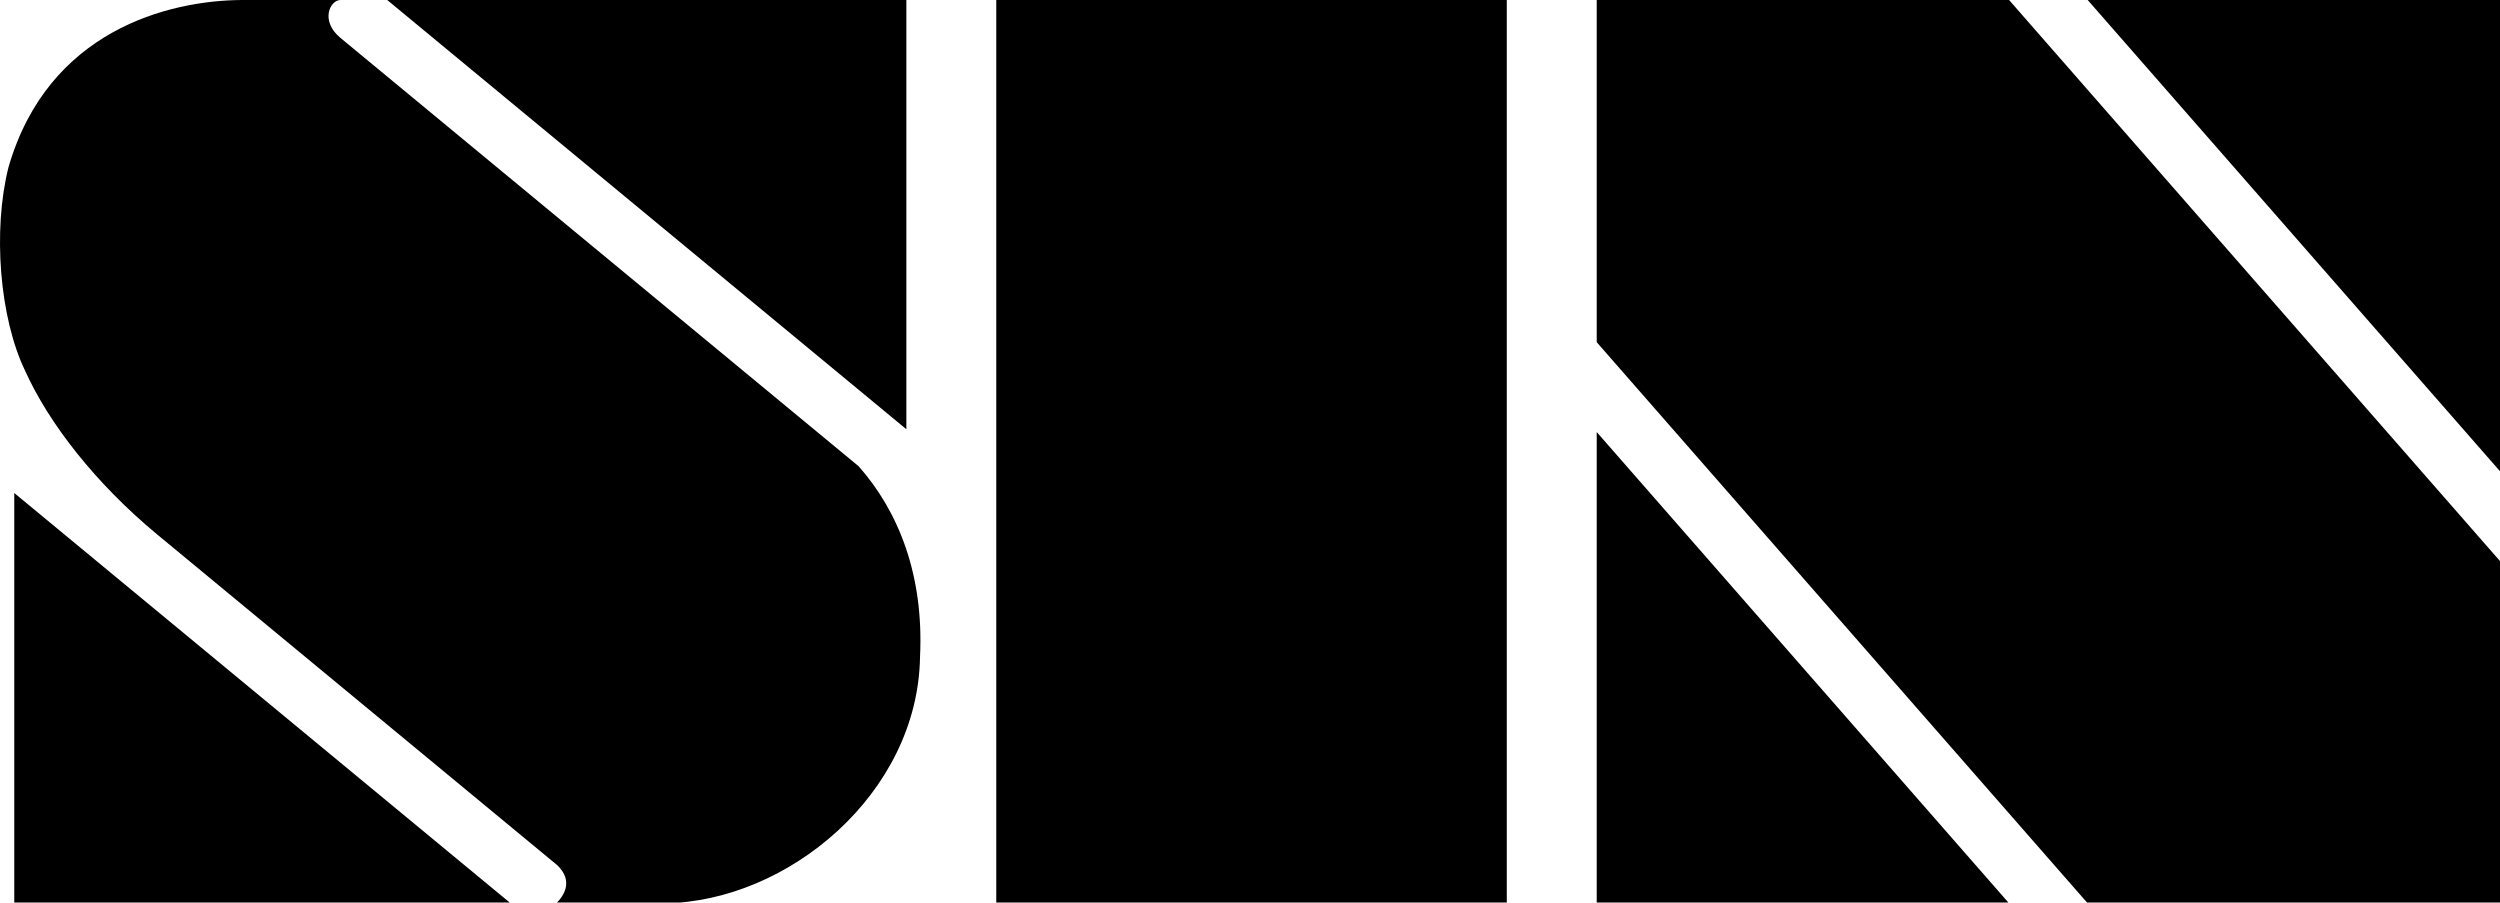
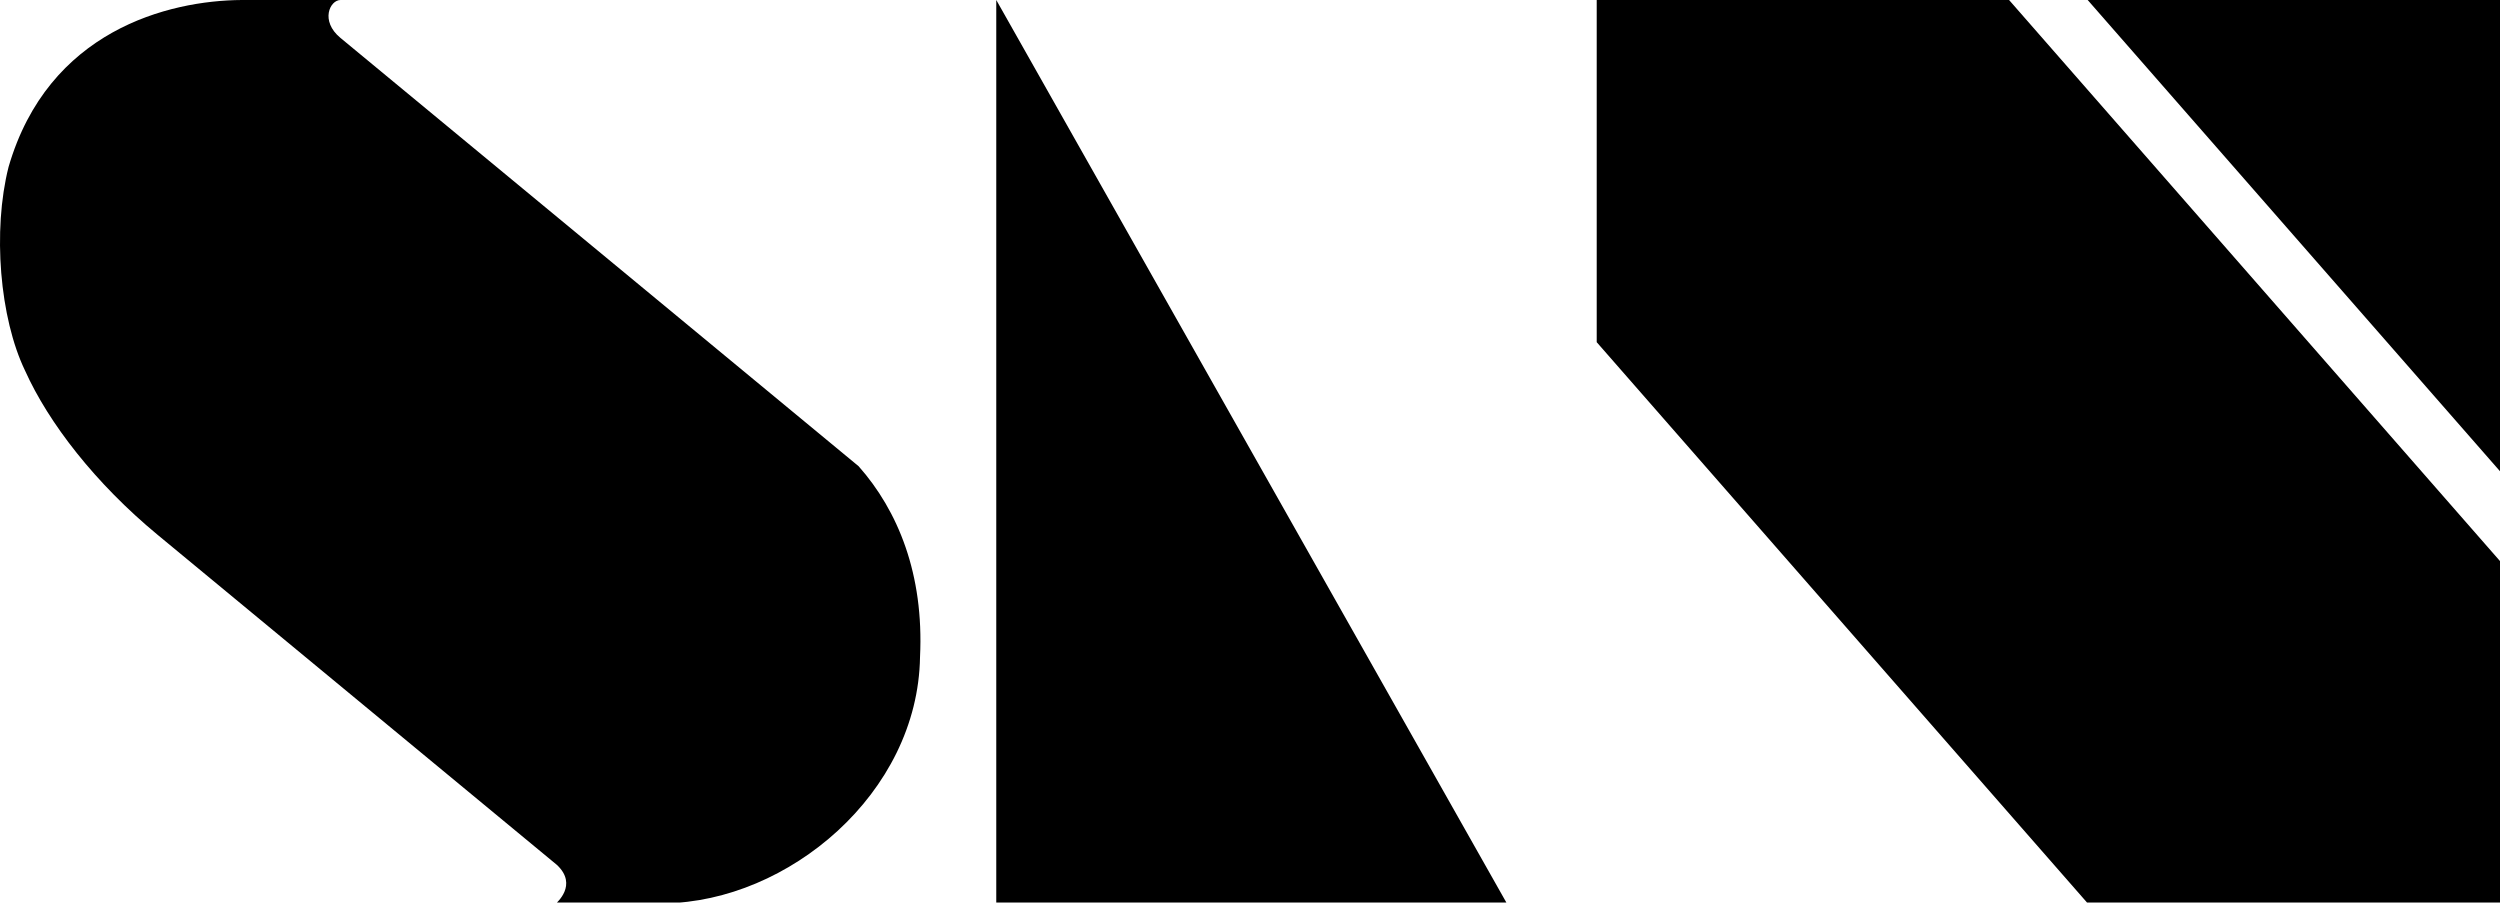
<svg xmlns="http://www.w3.org/2000/svg" xmlns:ns1="http://www.inkscape.org/namespaces/inkscape" xmlns:ns2="http://sodipodi.sourceforge.net/DTD/sodipodi-0.dtd" id="svg2985" version="1.1" ns1:version="1.0.1 (3bc2e813f5, 2020-09-07)" width="1000" height="361.003" ns2:docname="SIN Logo.svg">
  <defs id="defs2989" />
  <ns2:namedview pagecolor="#ffffff" bordercolor="#666666" borderopacity="1" objecttolerance="10" gridtolerance="10" guidetolerance="10" ns1:pageopacity="0" ns1:pageshadow="2" ns1:window-width="1600" ns1:window-height="837" id="namedview2987" showgrid="false" showguides="true" ns1:guide-bbox="true" fit-margin-top="0" fit-margin-left="0" fit-margin-right="0" fit-margin-bottom="0" ns1:zoom="0.33589188" ns1:cx="482.06461" ns1:cy="277.29849" ns1:window-x="-8" ns1:window-y="-8" ns1:window-maximized="1" ns1:current-layer="svg2985" ns1:document-rotation="0" />
-   <path style="fill:#000000;fill-opacity:1;stroke:none;stroke-width:7.855" d="M 5.708,361.315 V 197.208 L 204.24,361.315 Z" id="path3835" ns1:connector-curvature="0" ns2:nodetypes="cccc" />
  <path style="fill:#000000;fill-opacity:1;stroke:none;stroke-width:7.855" d="M 63.061,213.942 C 38.12,193.32 19.445,169.191 10.055,148.323 -0.129,127.259 -3.017,92.27 3.424,66.791 19.263,12.239 67.331,0.182 96.729,1.9638376e-6 c 8.943,0 40.851,0 39.478,0 -4.222,0 -8.264,8.356 -0.025,15.164 L 343.451,186.497 c 15.757,17.809 26.167,43.206 24.559,76.262 -0.832,54.684 -52.859,97.918 -102.212,98.557 -19.064,0 -4.415,0 -24.466,0 -10.5,0.042 -14.45,0 -18.803,0 -0.266,-1e-5 8.872,-7.253 0.248,-15.339 z" id="path3837" ns1:connector-curvature="0" ns2:nodetypes="ccccscccccscc" />
-   <path style="fill:#000000;fill-opacity:1;stroke:none;stroke-width:7.855" d="M 154.884,3.9276752e-6 362.544,171.693 V 1.9638376e-6 Z" id="path3839" ns1:connector-curvature="0" ns2:nodetypes="cccc" />
-   <path style="fill:#000000;fill-opacity:1;stroke:none;stroke-width:7.855" d="M 398.507,1.9638376e-6 V 361.315 H 602.715 V 1.9638376e-6 Z" id="path3841" ns1:connector-curvature="0" />
-   <path style="fill:#000000;fill-opacity:1;stroke:none;stroke-width:7.855" d="M 638.685,361.315 V 172.818 l 164.932,188.498 z" id="path3843" ns1:connector-curvature="0" />
+   <path style="fill:#000000;fill-opacity:1;stroke:none;stroke-width:7.855" d="M 398.507,1.9638376e-6 V 361.315 H 602.715 Z" id="path3841" ns1:connector-curvature="0" />
  <path style="fill:#000000;fill-opacity:1;stroke:none;stroke-width:7.855" d="M 835.068,361.315 638.685,136.874 V 0 H 803.626 L 1000,224.431 v 136.885 z" id="path3853" ns1:connector-curvature="0" />
  <path style="fill:#000000;fill-opacity:1;stroke:none;stroke-width:7.855" d="M 835.068,0.002 1000,188.498 V 0 Z" id="path3855" ns1:connector-curvature="0" />
</svg>